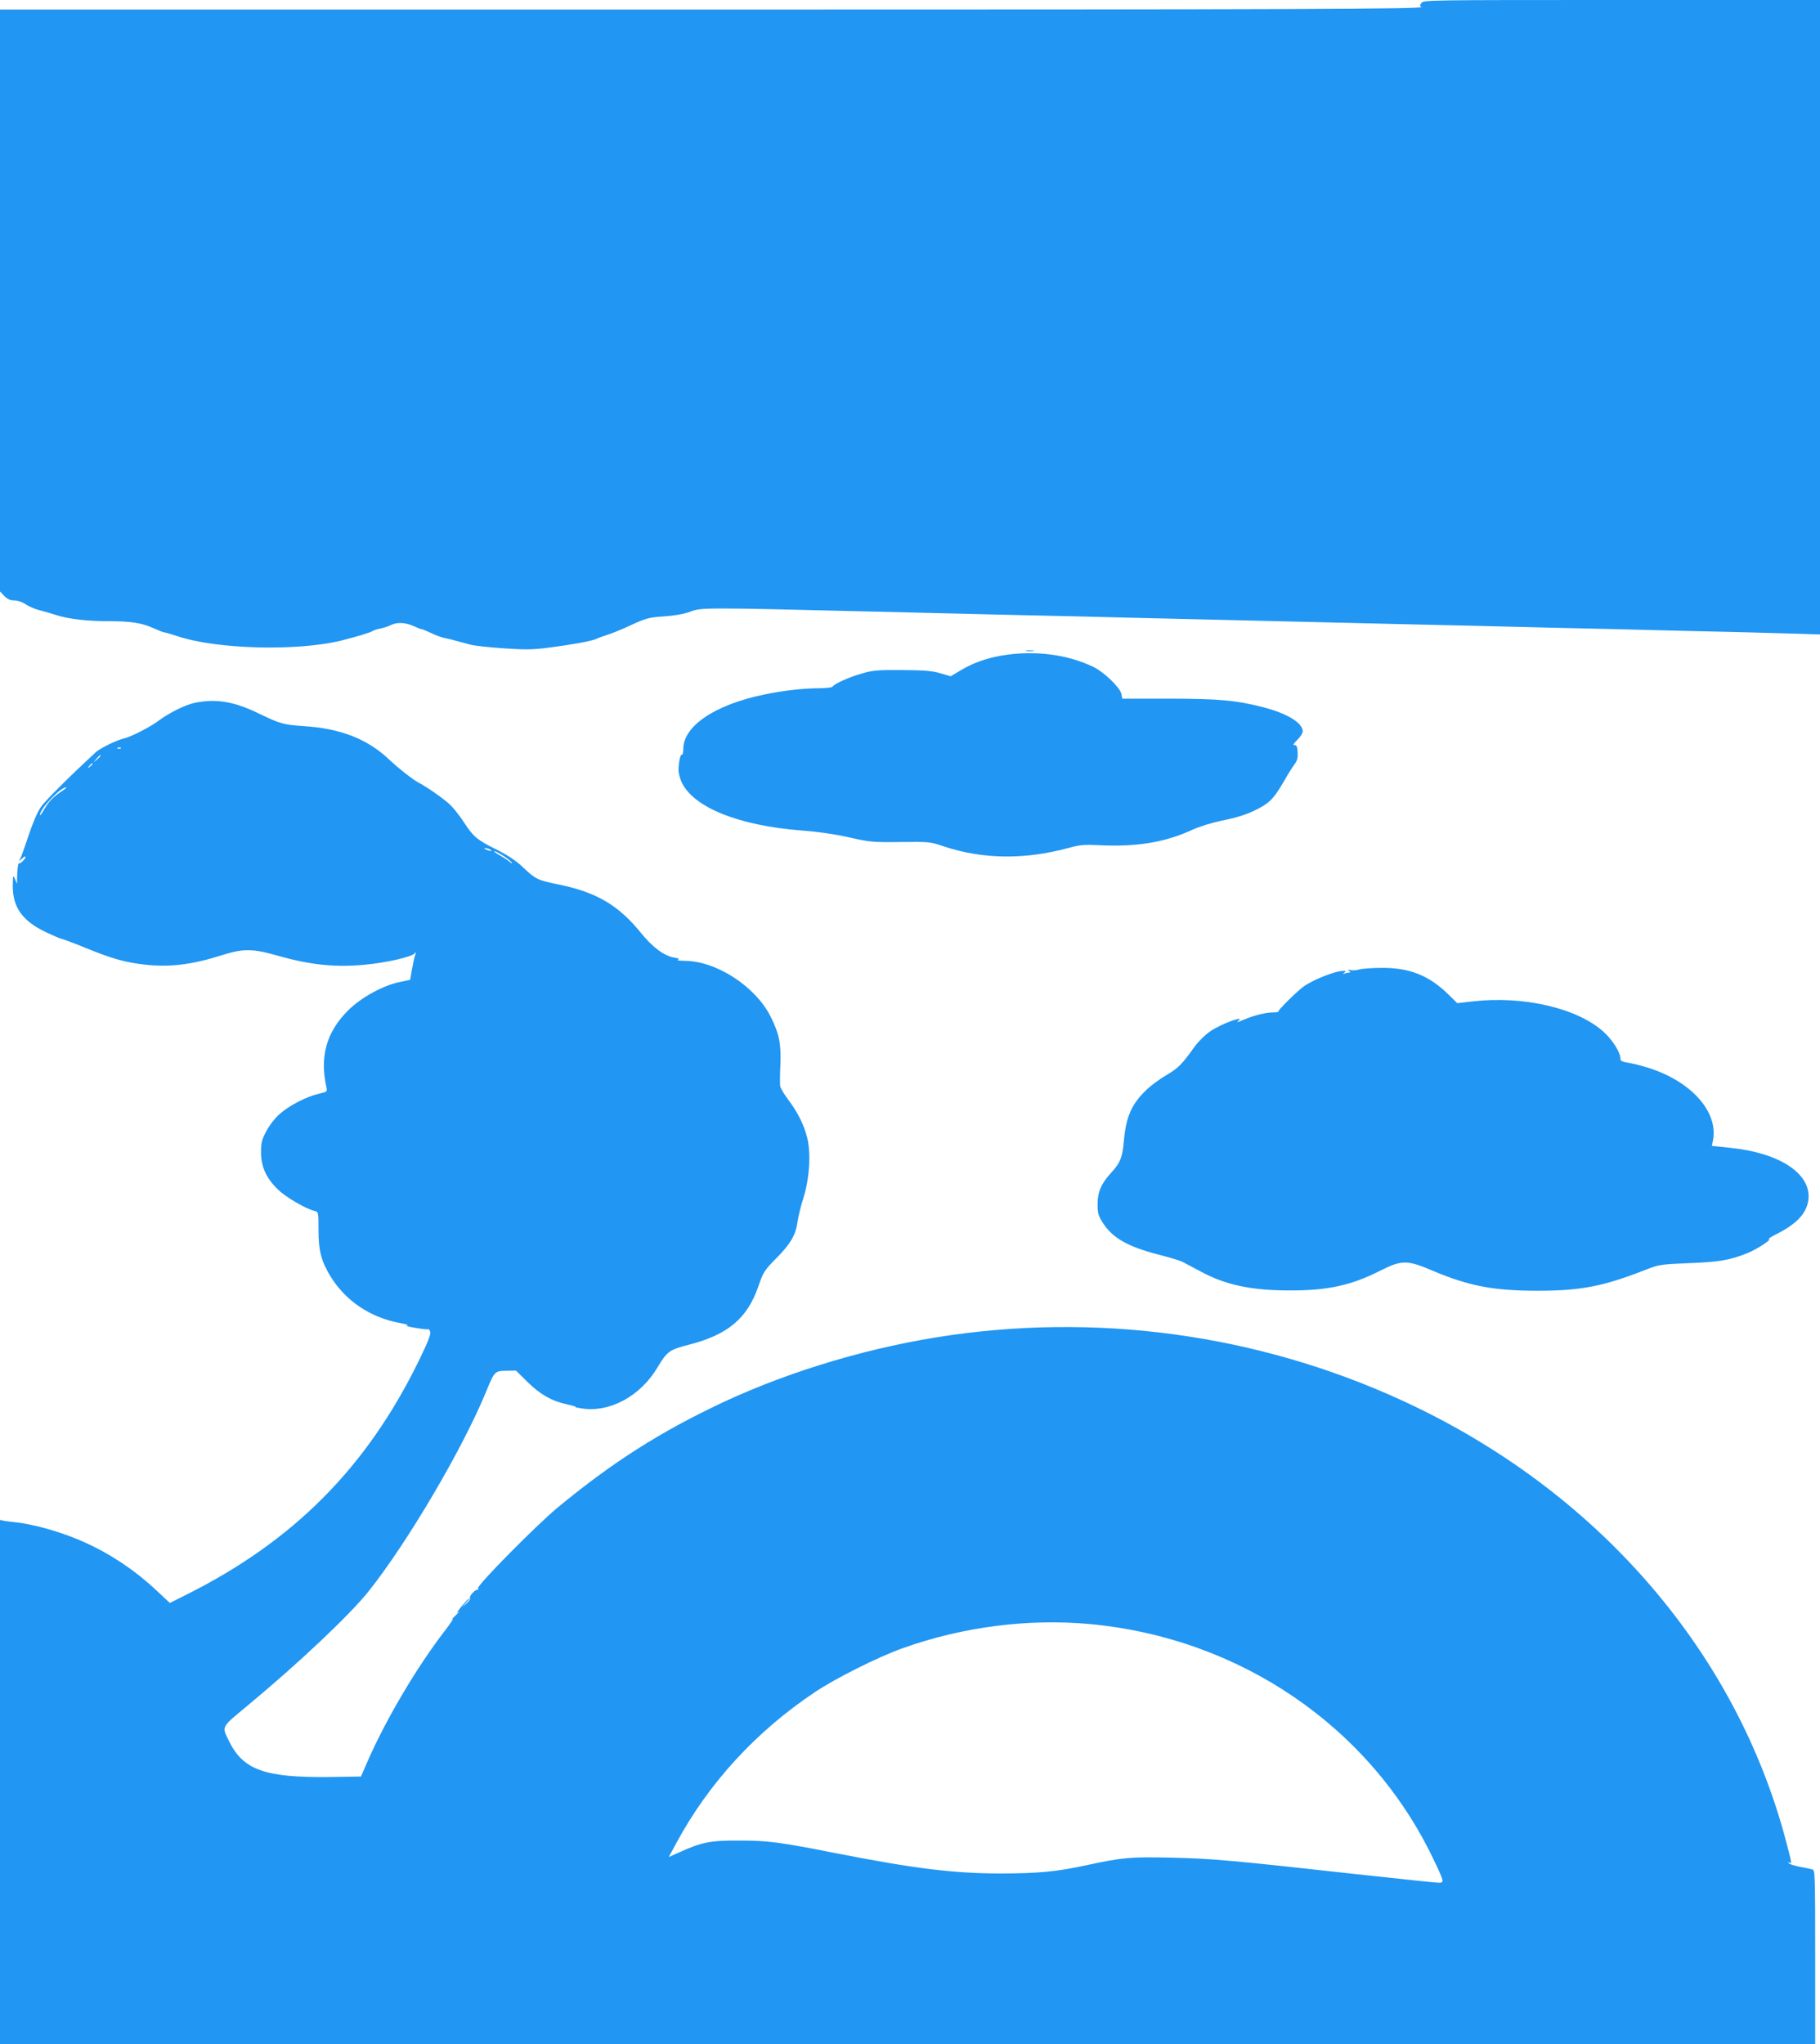
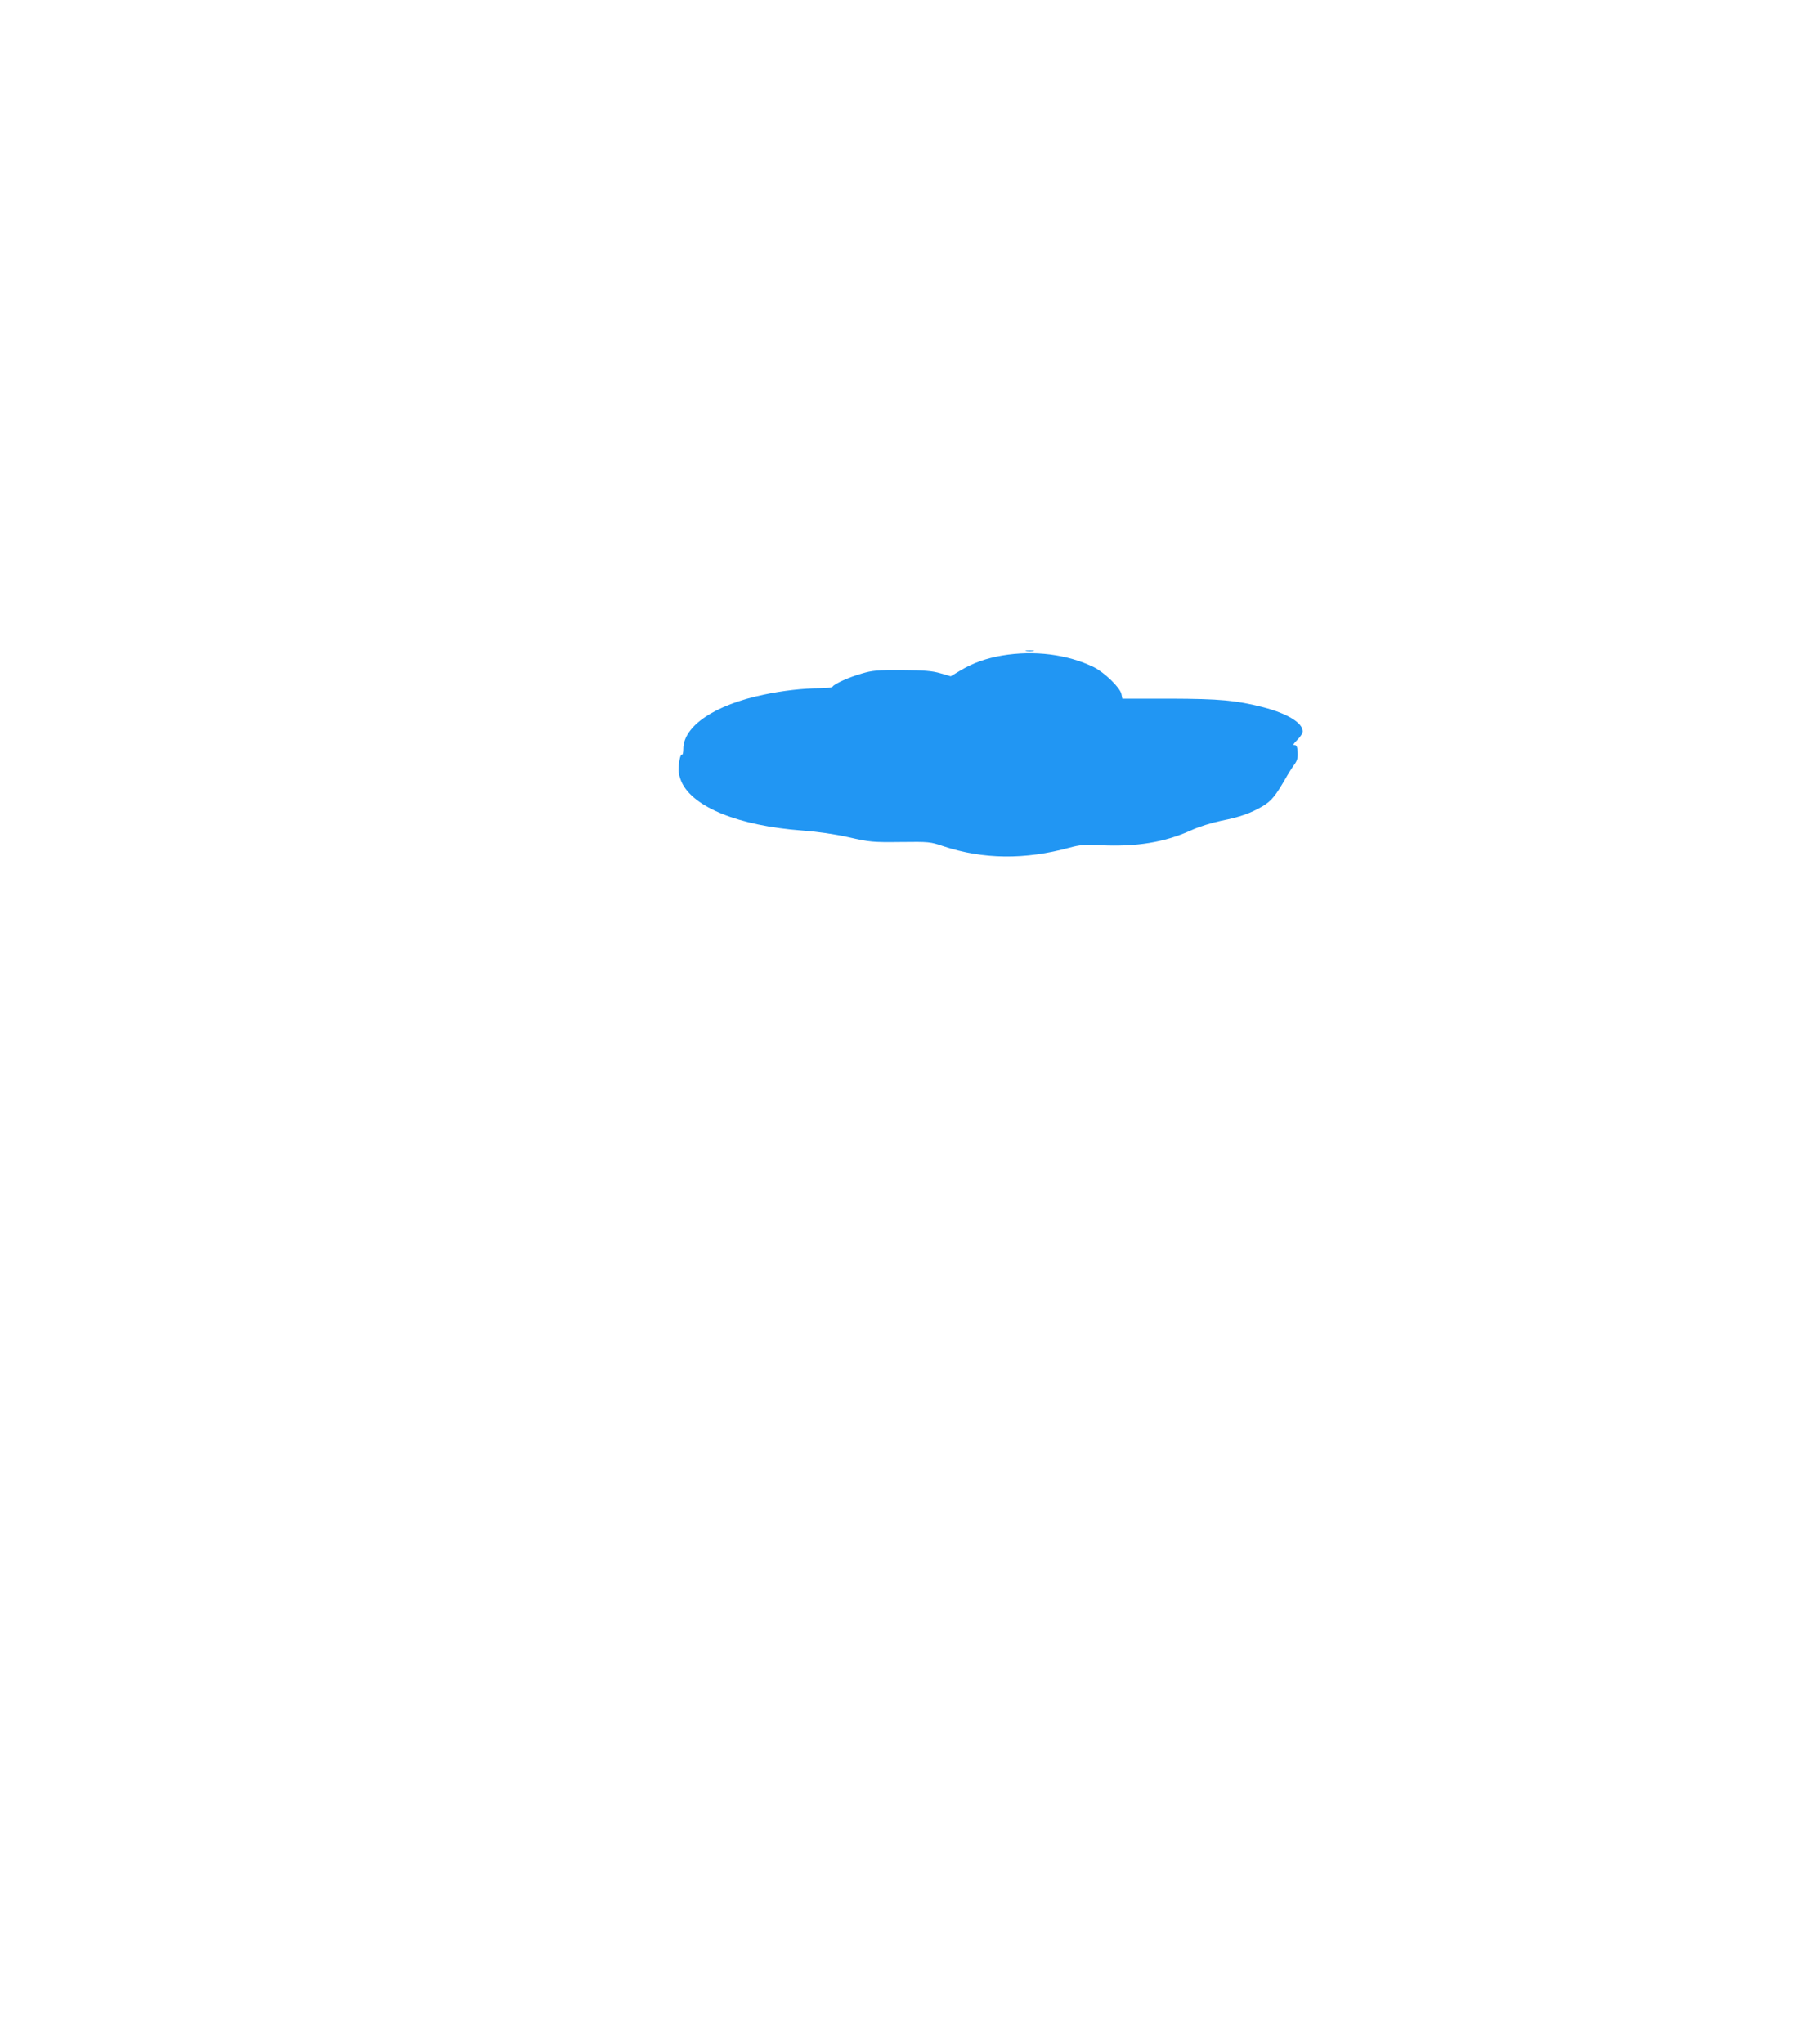
<svg xmlns="http://www.w3.org/2000/svg" version="1.0" width="1140pt" height="1280pt" viewBox="0 0 1140 1280" preserveAspectRatio="xMidYMid meet">
  <g transform="translate(0,1280) scale(0.1,-0.1)" fill="#2196f3" stroke="none">
-     <path d="M8903 12781 c-10 -15 -10 -20 0 -24 43 -14 -761 -17 -4600 -17 l-4303 0 0 -1822 0 -1822 27 -28 c20 -20 36 -28 63 -28 21 0 50 -10 72 -25 20 -13 58 -30 85 -36 26 -7 73 -20 103 -30 78 -25 193 -39 328 -39 144 0 211 -11 284 -44 31 -14 61 -26 67 -26 6 0 43 -11 83 -24 245 -82 746 -95 1023 -28 99 25 186 51 198 60 6 5 29 12 49 16 20 4 50 13 65 21 38 20 90 18 142 -5 24 -11 47 -20 52 -20 5 0 32 -11 59 -24 28 -14 65 -27 83 -31 18 -3 55 -12 82 -20 28 -7 68 -18 90 -24 22 -5 112 -15 200 -21 134 -9 179 -9 280 4 148 19 273 42 300 55 11 6 43 17 70 26 28 9 73 27 100 39 143 66 150 69 255 76 69 5 125 15 165 30 66 26 93 26 1150 0 220 -5 594 -14 830 -20 237 -5 619 -14 850 -20 983 -23 1293 -31 1690 -40 231 -5 610 -14 843 -20 232 -5 610 -14 840 -20 229 -5 519 -12 645 -16 l227 -7 0 1986 0 1987 -1243 0 c-1216 0 -1242 0 -1254 -19z" />
-     <path d="M6428 8723 c12 -2 32 -2 45 0 12 2 2 4 -23 4 -25 0 -35 -2 -22 -4z" />
+     <path d="M6428 8723 c12 -2 32 -2 45 0 12 2 2 4 -23 4 -25 0 -35 -2 -22 -4" />
    <path d="M6276 8695 c-99 -17 -183 -47 -261 -94 l-60 -36 -65 19 c-52 15 -99 19 -240 20 -153 1 -185 -2 -253 -22 -80 -23 -171 -64 -182 -82 -3 -5 -41 -10 -83 -10 -98 0 -232 -15 -348 -40 -306 -63 -504 -197 -504 -340 0 -23 -4 -39 -9 -36 -9 6 -21 -50 -21 -99 0 -16 9 -49 19 -72 73 -159 359 -274 756 -304 96 -7 200 -22 290 -42 133 -30 149 -32 325 -30 180 2 186 2 271 -27 247 -82 511 -85 789 -8 64 17 93 20 190 15 228 -11 405 18 570 93 50 23 127 47 188 60 121 24 187 48 262 92 54 33 79 63 143 174 15 27 39 65 53 84 20 27 24 44 22 80 -2 35 -7 45 -20 44 -11 -1 -6 9 18 33 19 18 34 42 34 53 0 53 -97 112 -247 151 -173 44 -273 53 -585 54 l-298 0 -6 30 c-9 40 -107 135 -174 168 -165 80 -372 106 -574 72z" />
-     <path d="M1221 8399 c-57 -11 -162 -63 -226 -111 -54 -41 -172 -101 -220 -113 -48 -11 -149 -61 -178 -88 -165 -153 -314 -301 -342 -342 -20 -29 -51 -101 -75 -174 -22 -68 -46 -133 -52 -145 -11 -21 -11 -21 11 -2 11 11 21 15 21 9 0 -12 -35 -45 -41 -39 -5 5 -12 -47 -12 -94 l0 -35 -13 30 c-12 28 -13 26 -14 -43 0 -136 62 -222 215 -293 45 -21 87 -39 93 -39 5 0 72 -25 148 -56 167 -68 248 -91 374 -105 151 -17 292 0 472 57 142 45 196 45 359 -1 203 -58 362 -74 547 -56 131 12 292 49 310 71 10 12 10 10 2 -12 -5 -15 -14 -56 -20 -91 l-11 -63 -62 -13 c-106 -21 -241 -95 -324 -176 -137 -135 -181 -288 -139 -481 7 -30 6 -31 -46 -43 -75 -17 -185 -73 -244 -125 -29 -25 -65 -71 -85 -108 -29 -55 -34 -72 -34 -133 0 -90 32 -162 104 -232 49 -49 176 -123 231 -136 25 -6 25 -7 25 -119 0 -130 17 -194 74 -289 95 -155 249 -259 436 -294 39 -7 59 -14 45 -15 -14 -2 9 -8 50 -15 41 -7 78 -11 82 -9 4 2 10 -5 13 -17 5 -14 -16 -66 -70 -177 -327 -671 -786 -1133 -1461 -1470 l-100 -50 -75 70 c-156 148 -337 264 -529 339 -113 45 -259 84 -346 94 -33 3 -71 9 -87 11 l-27 6 0 -1641 0 -1641 5685 0 5685 0 0 544 c0 510 -1 545 -17 549 -10 3 -46 11 -81 17 -34 7 -65 17 -69 23 -3 6 -1 7 5 3 17 -10 16 -6 -22 139 -309 1166 -1151 2152 -2321 2716 -899 433 -1914 590 -2910 448 -485 -69 -994 -219 -1421 -418 -395 -185 -697 -377 -1044 -664 -132 -110 -503 -485 -496 -503 3 -8 2 -13 -3 -10 -11 7 -55 -40 -47 -52 3 -5 -7 -20 -22 -33 l-27 -24 24 28 c14 15 22 27 19 27 -4 0 -25 -24 -49 -52 -26 -32 -33 -45 -18 -33 14 11 7 2 -15 -19 -23 -22 -32 -33 -22 -25 11 8 -10 -24 -46 -71 -175 -227 -365 -548 -479 -805 l-48 -110 -193 -3 c-411 -5 -547 44 -636 230 -43 88 -47 80 116 215 320 265 643 570 761 718 246 309 594 901 740 1260 48 117 51 120 123 121 l60 1 72 -71 c79 -78 152 -120 250 -141 33 -7 57 -14 51 -16 -5 -1 13 -5 40 -9 175 -27 368 78 474 258 60 100 74 110 199 142 242 62 363 165 432 364 31 90 37 100 114 178 89 90 121 146 132 229 4 30 20 97 37 149 38 123 48 282 22 379 -20 80 -60 158 -118 235 -25 33 -47 70 -50 84 -2 13 -2 72 1 130 6 133 -7 198 -60 304 -95 190 -339 349 -537 351 -35 0 -55 4 -45 7 13 5 8 8 -21 13 -64 10 -137 64 -212 157 -140 172 -276 252 -513 301 -131 26 -146 34 -220 104 -47 45 -95 77 -170 115 -122 60 -146 81 -205 172 -24 37 -61 84 -82 105 -36 36 -148 115 -203 143 -34 18 -125 89 -185 146 -135 127 -304 193 -535 207 -125 9 -144 14 -275 77 -157 77 -269 96 -404 69z m-464 -285 c-3 -3 -12 -4 -19 -1 -8 3 -5 6 6 6 11 1 17 -2 13 -5z m-127 -47 c0 -2 -10 -12 -22 -23 l-23 -19 19 23 c18 21 26 27 26 19z m-50 -51 c0 -2 -8 -10 -17 -17 -16 -13 -17 -12 -4 4 13 16 21 21 21 13z m-198 -174 c-53 -36 -77 -61 -108 -115 -13 -23 -24 -37 -24 -31 0 38 127 173 165 174 6 0 -9 -13 -33 -28z m2688 -362 c18 -12 2 -12 -25 0 -13 6 -15 9 -5 9 8 0 22 -4 30 -9z m82 -39 c25 -16 49 -35 54 -43 4 -7 -1 -6 -12 4 -10 9 -39 28 -64 42 -25 14 -40 26 -34 26 5 0 31 -13 56 -29z m3673 -4811 c941 -87 1754 -642 2150 -1465 73 -152 73 -155 36 -155 -16 0 -254 25 -528 55 -756 84 -888 96 -1144 102 -257 6 -309 1 -532 -47 -189 -41 -304 -52 -542 -52 -291 0 -540 31 -1030 127 -349 69 -424 79 -600 79 -185 1 -239 -9 -383 -75 l-63 -28 47 87 c203 376 499 699 869 946 130 87 398 221 550 275 376 134 786 186 1170 151z" />
-     <path d="M8515 6729 c-16 -5 -41 -7 -55 -4 -19 4 -21 3 -10 -5 9 -5 10 -10 3 -10 -6 0 -20 -3 -30 -6 -15 -5 -15 -4 -3 5 13 9 12 11 -6 11 -52 0 -197 -58 -254 -102 -50 -39 -158 -147 -152 -152 3 -3 -12 -6 -34 -6 -47 0 -121 -19 -189 -48 -29 -13 -42 -16 -31 -7 54 41 -98 -13 -170 -61 -34 -23 -75 -63 -101 -98 -80 -112 -103 -135 -176 -178 -40 -23 -96 -64 -125 -92 -93 -88 -128 -167 -142 -317 -9 -106 -22 -140 -80 -203 -62 -67 -85 -121 -85 -196 0 -57 4 -72 33 -118 61 -94 154 -148 343 -197 70 -18 141 -39 156 -47 15 -8 66 -35 113 -60 156 -85 322 -120 565 -119 233 0 379 32 559 123 137 69 169 69 331 0 227 -96 382 -125 660 -125 275 1 411 28 690 138 64 25 86 28 255 35 187 7 256 19 361 61 58 22 161 89 139 89 -8 0 10 13 40 28 137 68 200 137 208 226 13 159 -184 287 -489 318 l-116 12 7 37 c33 178 -138 368 -405 452 -44 14 -101 28 -127 32 -38 6 -48 11 -48 26 0 38 -49 116 -104 166 -164 150 -504 229 -823 192 l-95 -11 -56 55 c-122 119 -245 168 -420 166 -59 0 -120 -5 -137 -10z" />
  </g>
</svg>